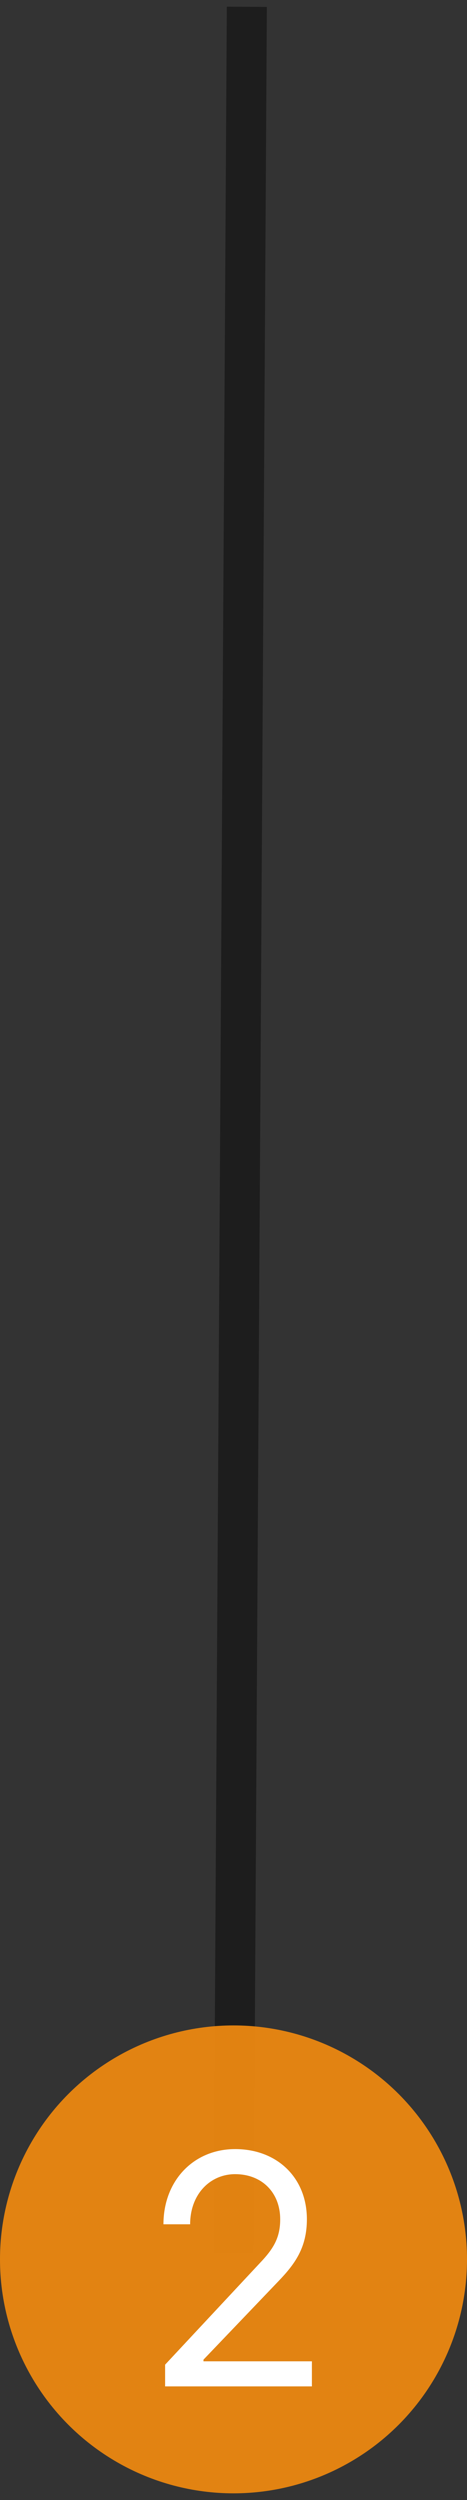
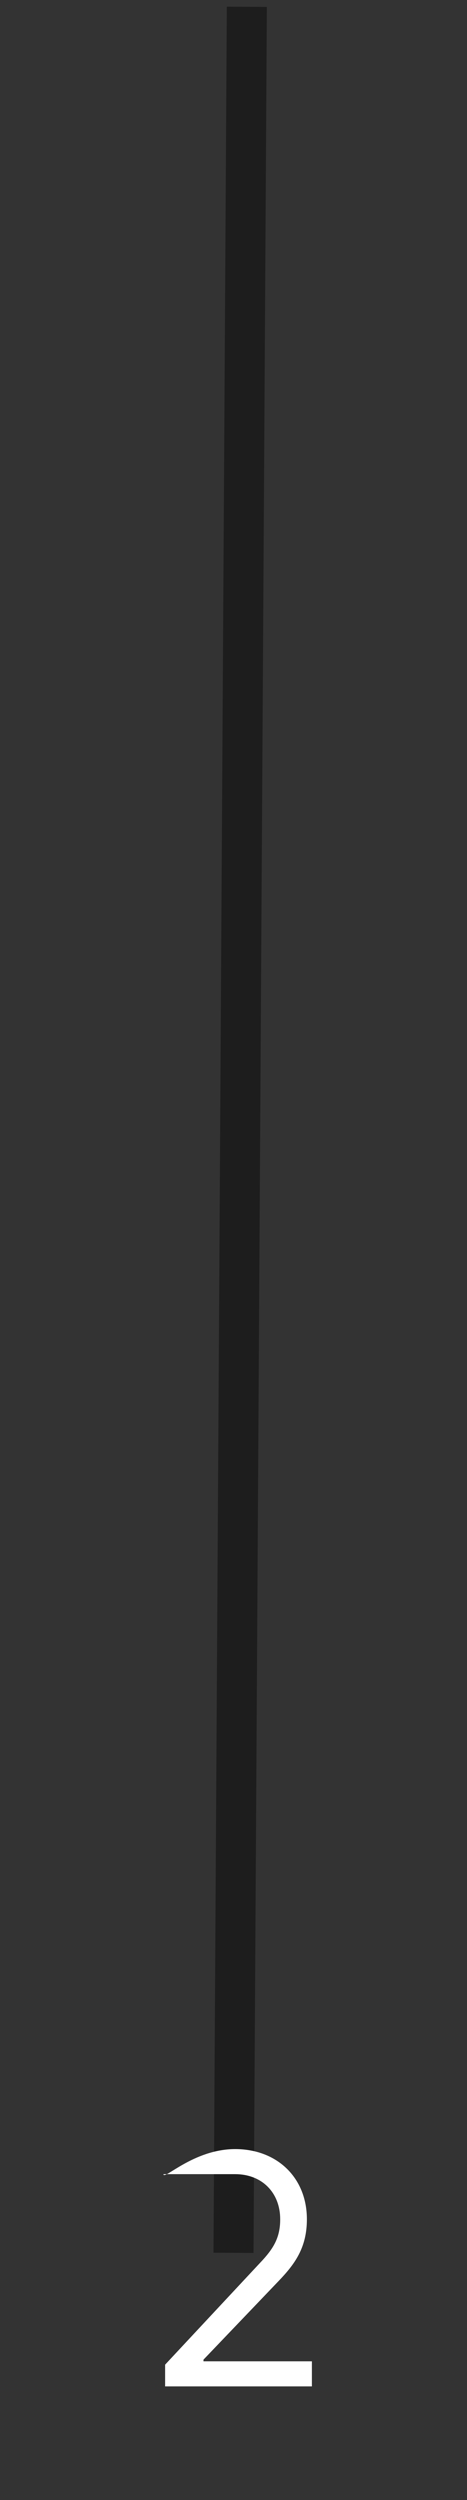
<svg xmlns="http://www.w3.org/2000/svg" width="35" height="187" viewBox="0 0 35 187" fill="none">
  <rect x="0" y="0" width="35" height="187" fill="#333333" stroke="none" />
  <line x1="18.5" y1="0.509" x2="17.5" y2="168.509" stroke="black" stroke-opacity="0.44" stroke-width="3" />
-   <circle cx="17.5" cy="169" r="17.5" transform="rotate(180 17.5 169)" fill="#ED8810" fill-opacity="0.94" />
-   <path d="M23.375 178.5H12.375V176.875L19.5 169.25C20.5 168.2 21 167.375 21 166C21 164 19.625 162.625 17.625 162.625C15.75 162.625 14.25 164.125 14.25 166.375H12.25C12.25 163.125 14.5 160.75 17.625 160.75C20.75 160.75 23 162.875 23 166C23 168.125 22.1 169.35 20.875 170.625L15.25 176.5V176.625H23.375V178.5Z" fill="white" />
+   <path d="M23.375 178.5H12.375V176.875L19.5 169.25C20.5 168.2 21 167.375 21 166C21 164 19.625 162.625 17.625 162.625H12.25C12.25 163.125 14.5 160.75 17.625 160.75C20.75 160.75 23 162.875 23 166C23 168.125 22.1 169.35 20.875 170.625L15.25 176.5V176.625H23.375V178.5Z" fill="white" />
</svg>